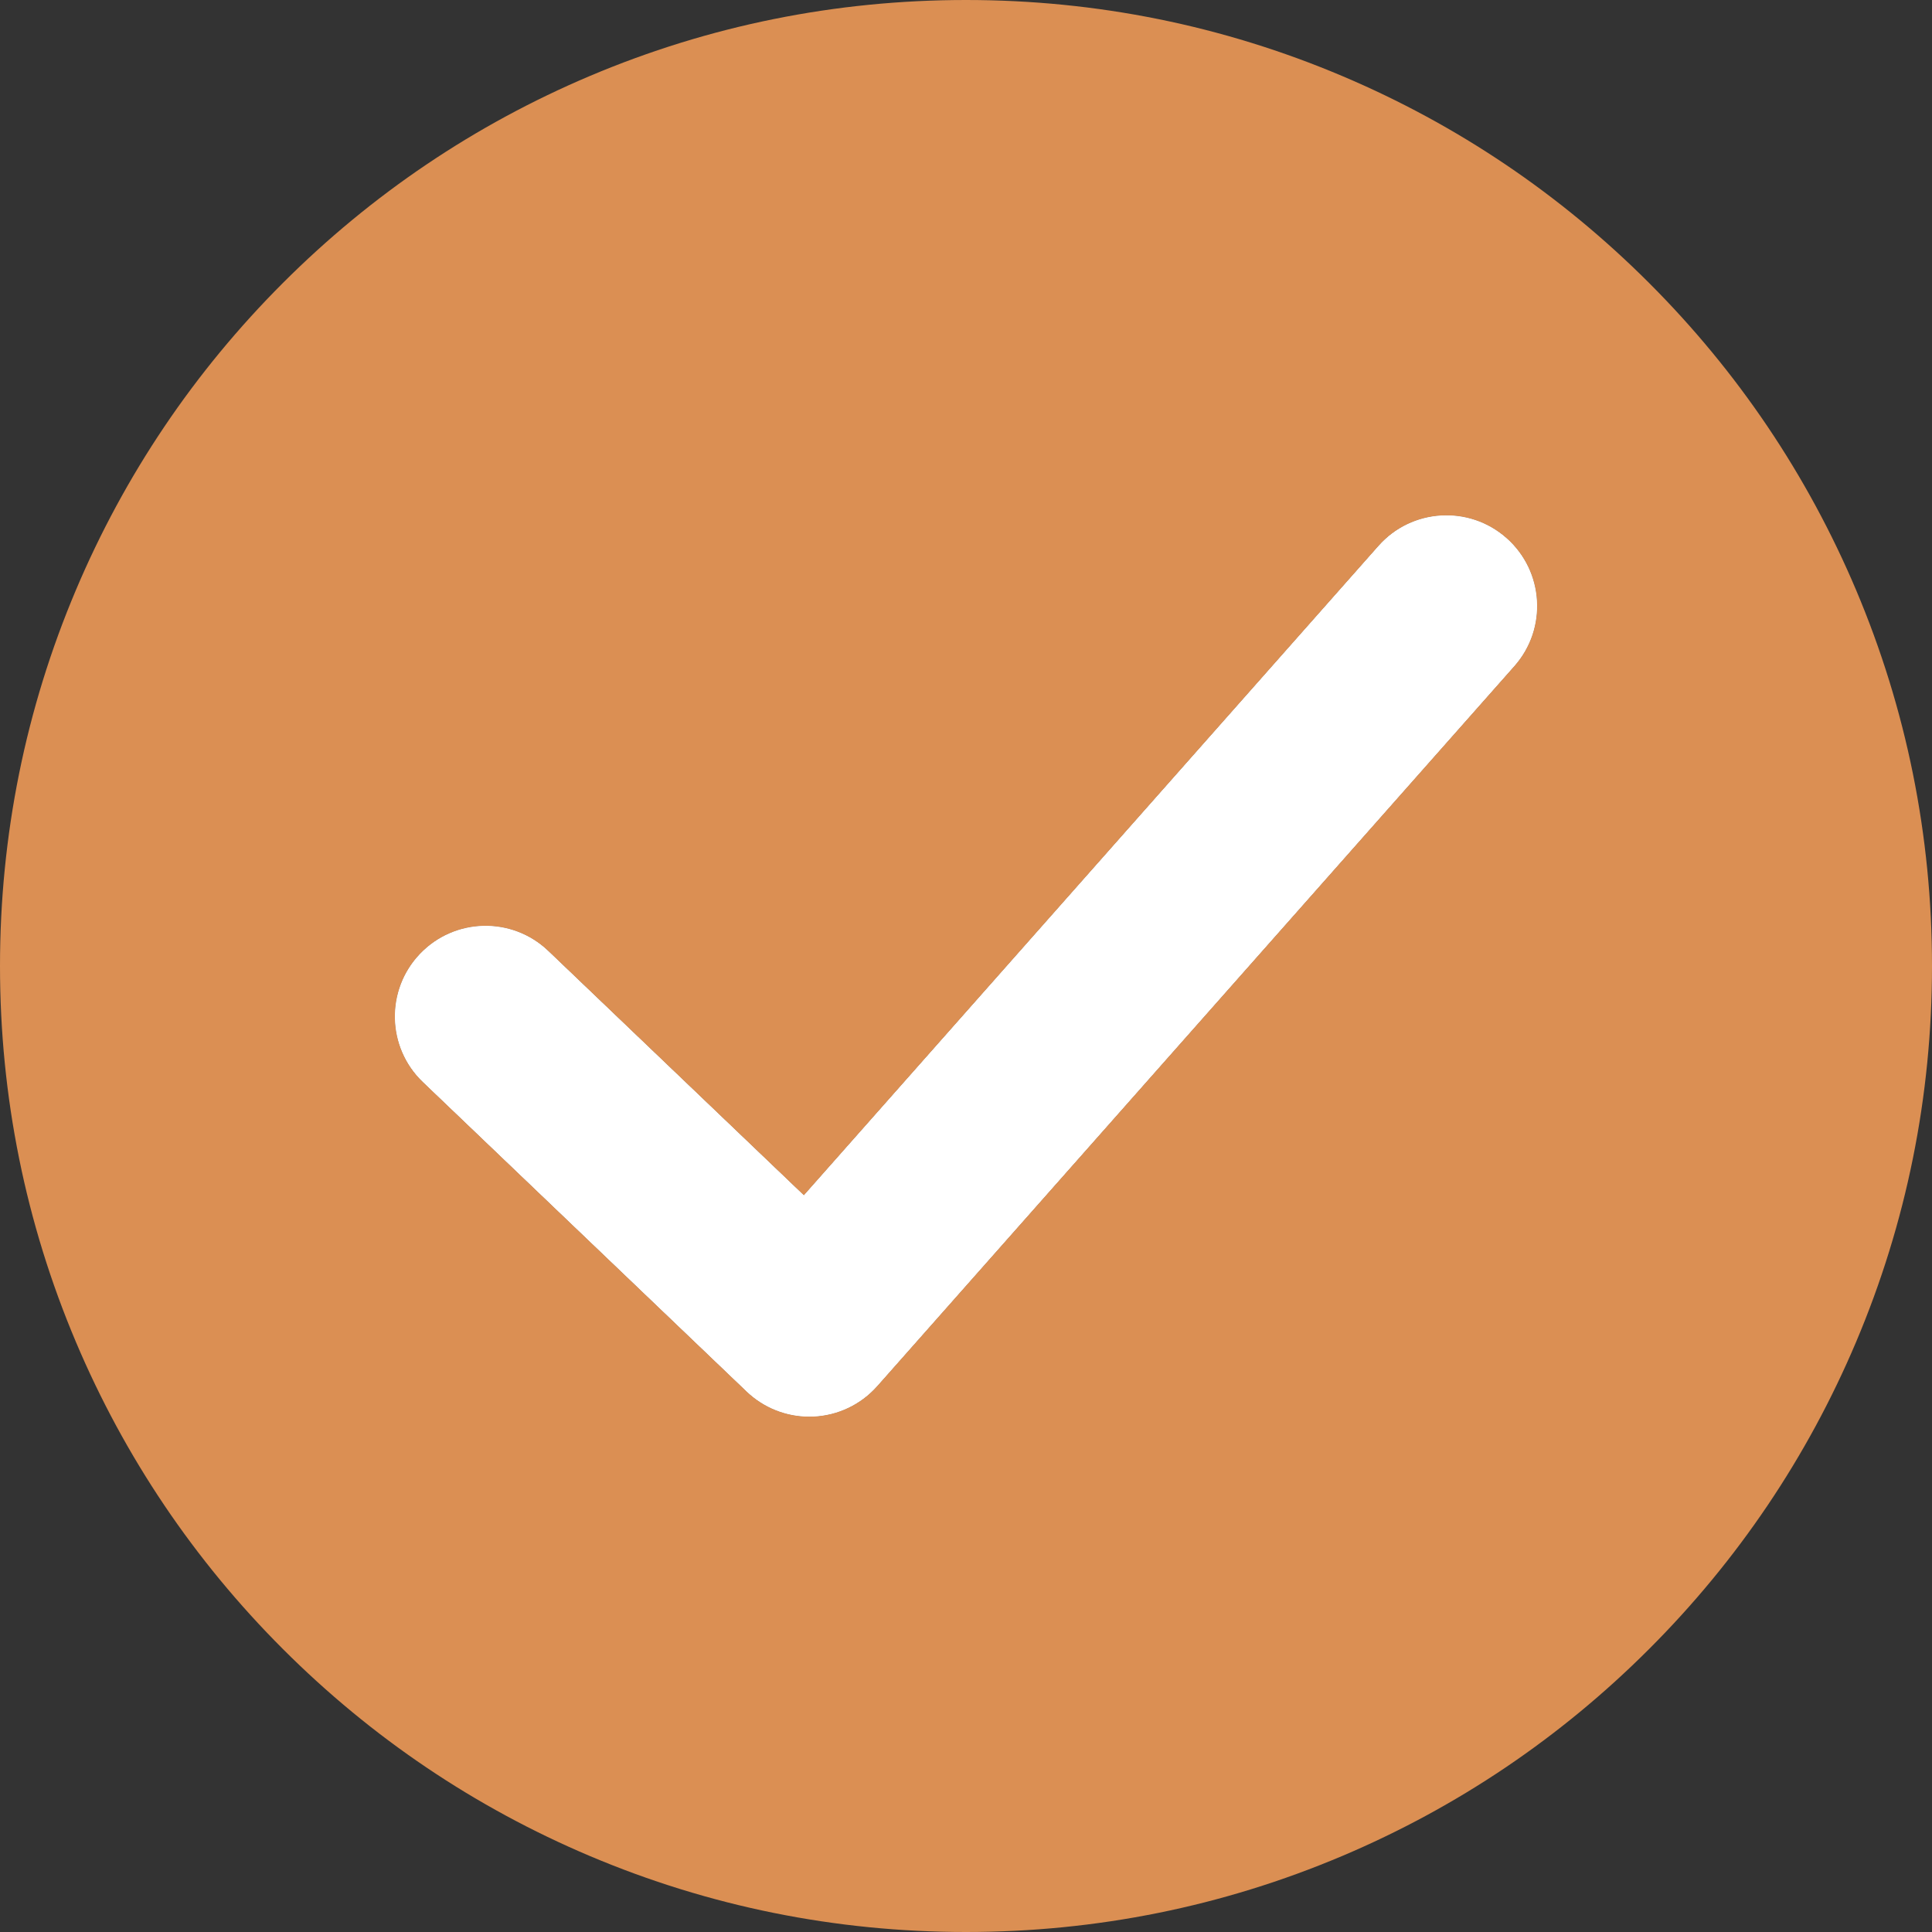
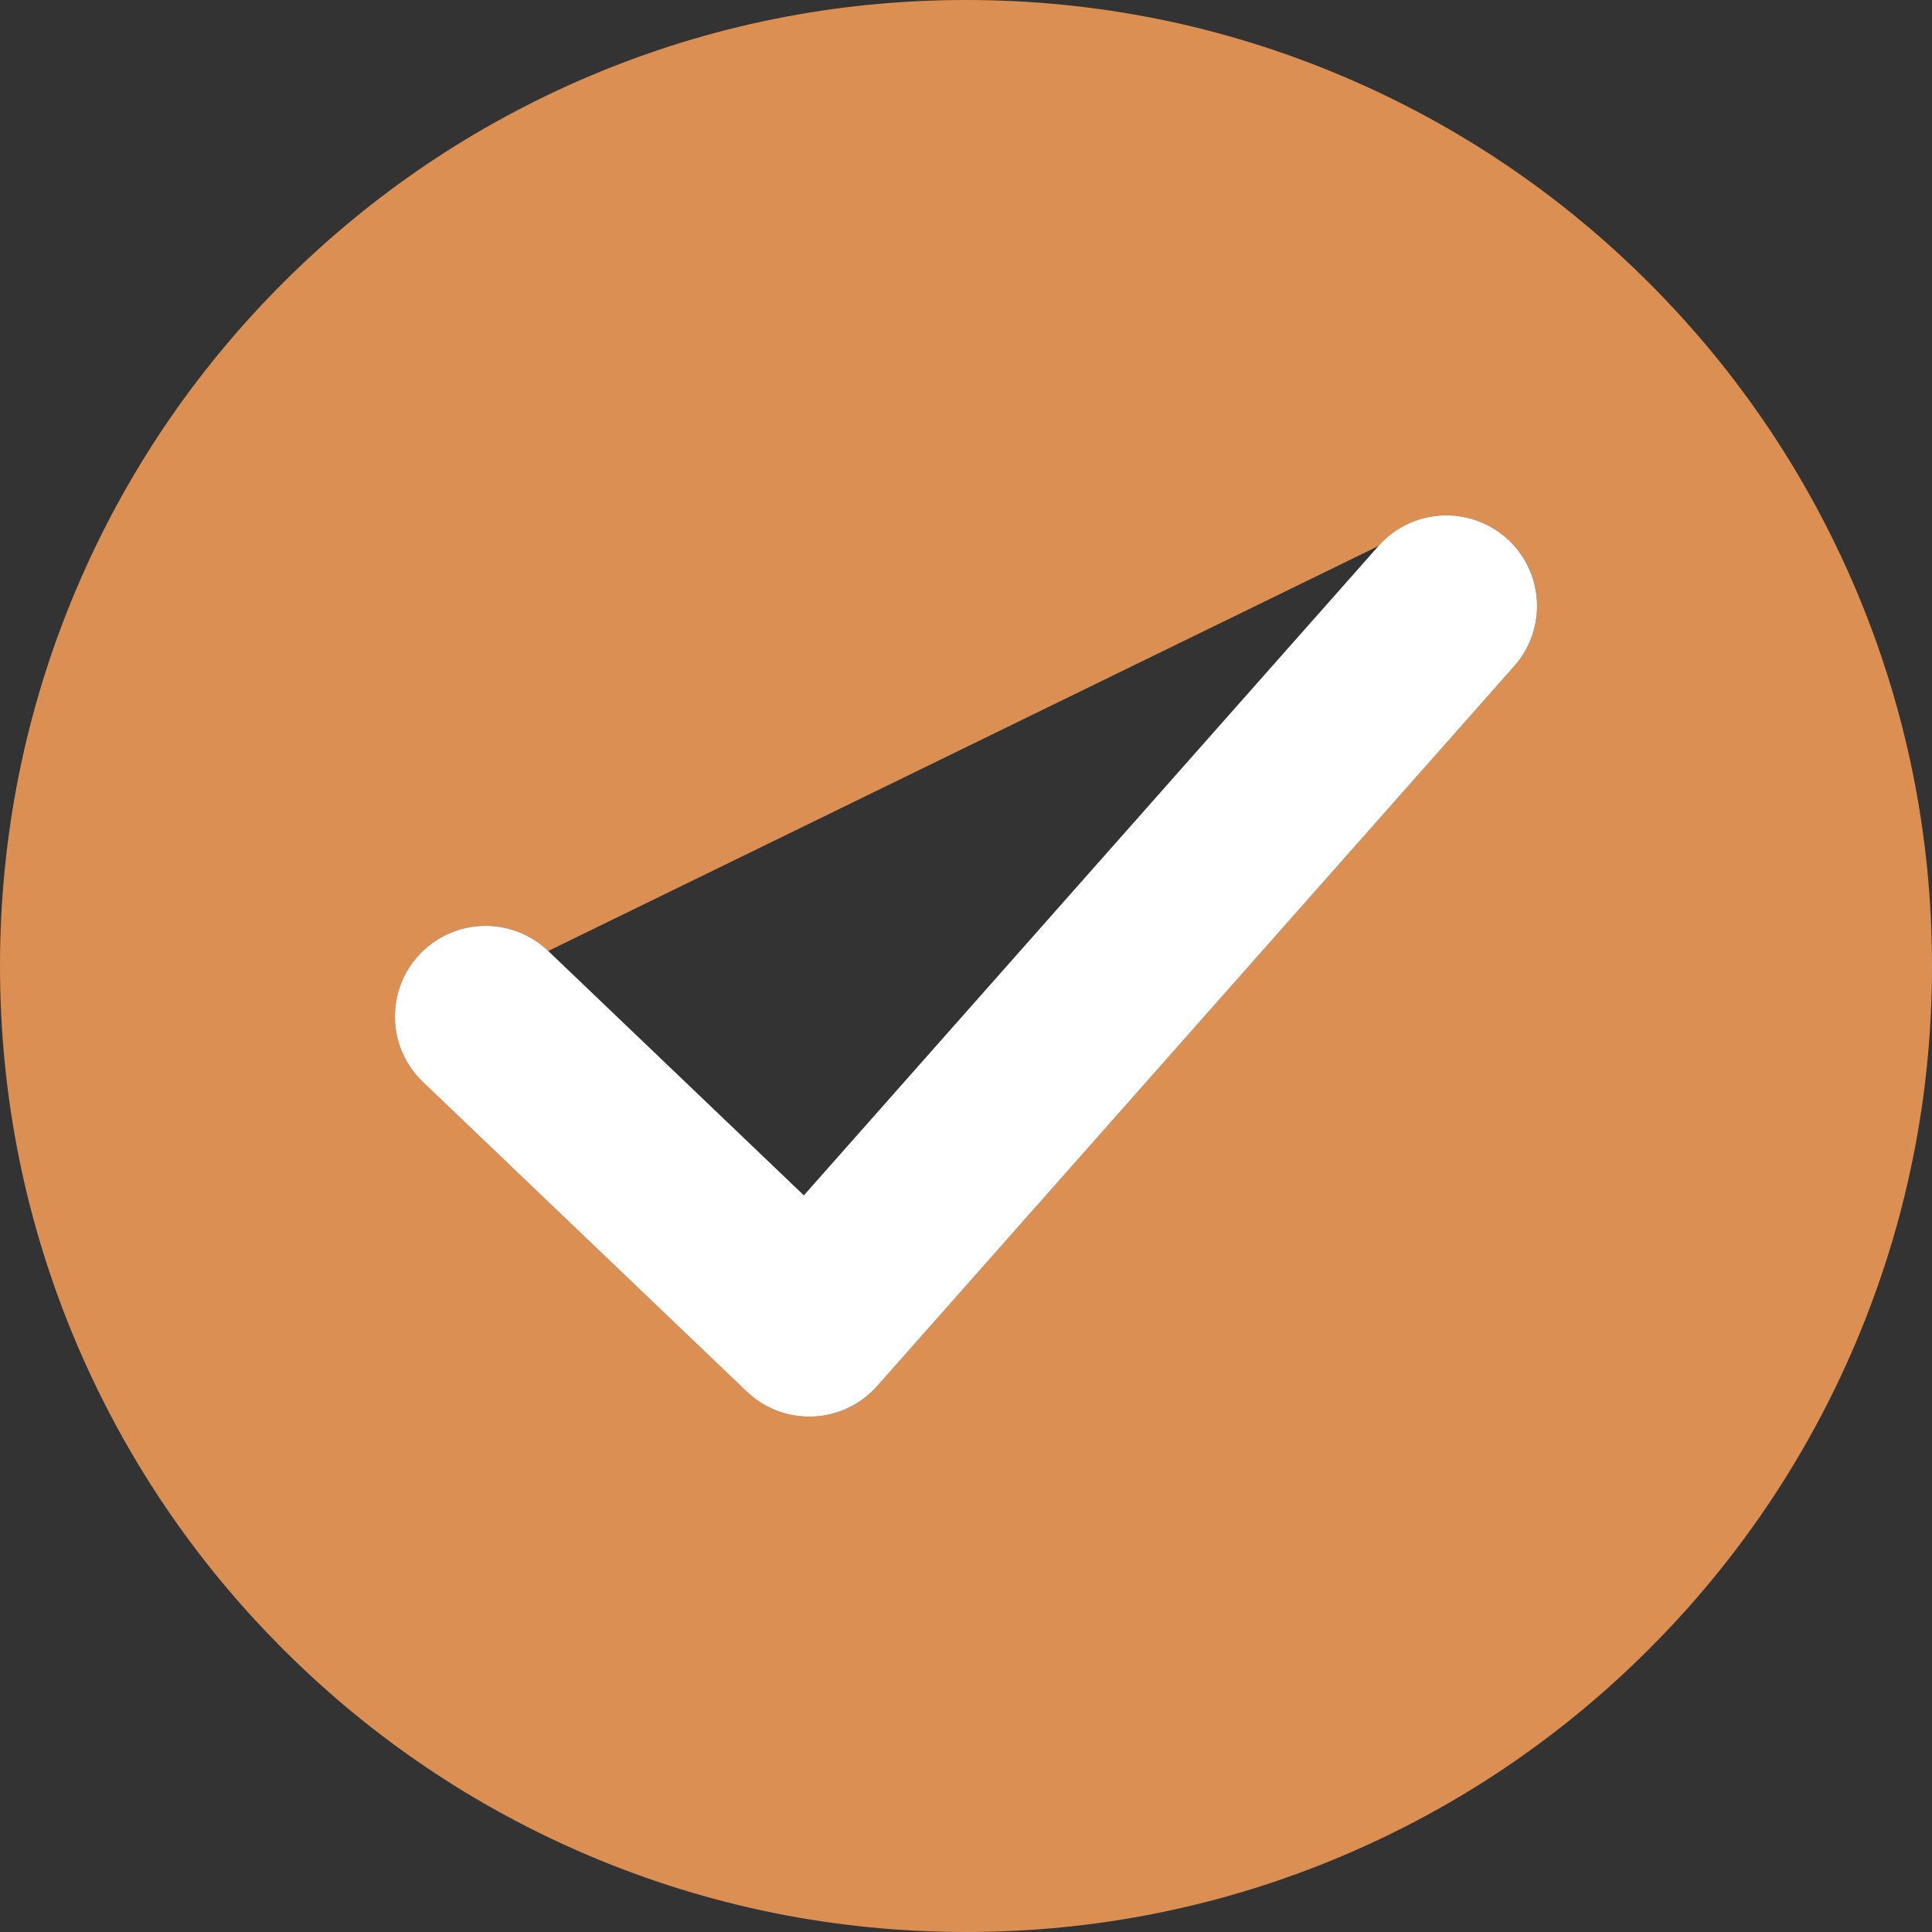
<svg xmlns="http://www.w3.org/2000/svg" fill="#000000" height="1000" preserveAspectRatio="xMidYMid meet" version="1" viewBox="0.0 0.0 1000.0 1000.0" width="1000" zoomAndPan="magnify">
  <rect x="0.0" y="0.0" width="1000.0" height="1000.0" fill="#333333" stroke="none" />
  <g>
    <g id="change1_1">
-       <path d="M 783.793 344.766 L 454.035 717.422 C 445.582 726.973 433.605 732.668 420.859 733.203 C 420.207 733.23 419.551 733.242 418.902 733.242 C 406.852 733.242 395.227 728.605 386.48 720.242 L 218.922 560.055 C 200.188 542.145 199.523 512.445 217.426 493.719 C 235.336 474.988 265.035 474.324 283.762 492.227 L 416.078 618.719 L 713.523 282.582 C 730.695 263.176 760.348 261.367 779.754 278.539 C 799.156 295.711 800.965 325.363 783.793 344.766" fill="#ffffff" />
-     </g>
+       </g>
    <g id="change2_1">
-       <path d="M 783.789 344.77 L 454.031 717.422 C 445.578 726.969 433.609 732.672 420.859 733.199 C 420.211 733.23 419.551 733.238 418.898 733.238 C 406.852 733.238 395.23 728.609 386.48 720.238 L 218.922 560.051 C 200.191 542.141 199.52 512.449 217.43 493.719 C 235.34 474.988 265.031 474.32 283.762 492.23 L 416.078 618.719 L 713.531 282.578 C 730.699 263.18 760.352 261.371 779.75 278.539 C 799.16 295.711 800.969 325.359 783.789 344.77 Z M 960.691 305.359 C 935.5 245.82 899.461 192.352 853.551 146.449 C 807.648 100.539 754.18 64.5 694.641 39.309 C 632.961 13.219 567.48 0 500 0 C 432.52 0 367.039 13.219 305.359 39.309 C 245.82 64.5 192.352 100.539 146.449 146.449 C 100.539 192.352 64.5 245.82 39.309 305.359 C 13.219 367.039 0 432.52 0 500 C 0 567.48 13.219 632.961 39.309 694.641 C 64.5 754.18 100.539 807.648 146.449 853.551 C 192.352 899.461 245.82 935.5 305.359 960.691 C 367.039 986.781 432.52 1000 500 1000 C 567.48 1000 632.961 986.781 694.641 960.691 C 754.18 935.5 807.648 899.461 853.551 853.551 C 899.461 807.648 935.5 754.18 960.691 694.641 C 986.781 632.961 1000 567.48 1000 500 C 1000 432.52 986.781 367.039 960.691 305.359" fill="#db8f53" />
+       <path d="M 783.789 344.77 L 454.031 717.422 C 445.578 726.969 433.609 732.672 420.859 733.199 C 420.211 733.23 419.551 733.238 418.898 733.238 C 406.852 733.238 395.23 728.609 386.48 720.238 L 218.922 560.051 C 200.191 542.141 199.52 512.449 217.43 493.719 C 235.34 474.988 265.031 474.32 283.762 492.23 L 713.531 282.578 C 730.699 263.18 760.352 261.371 779.75 278.539 C 799.16 295.711 800.969 325.359 783.789 344.77 Z M 960.691 305.359 C 935.5 245.82 899.461 192.352 853.551 146.449 C 807.648 100.539 754.18 64.5 694.641 39.309 C 632.961 13.219 567.48 0 500 0 C 432.52 0 367.039 13.219 305.359 39.309 C 245.82 64.5 192.352 100.539 146.449 146.449 C 100.539 192.352 64.5 245.82 39.309 305.359 C 13.219 367.039 0 432.52 0 500 C 0 567.48 13.219 632.961 39.309 694.641 C 64.5 754.18 100.539 807.648 146.449 853.551 C 192.352 899.461 245.82 935.5 305.359 960.691 C 367.039 986.781 432.52 1000 500 1000 C 567.48 1000 632.961 986.781 694.641 960.691 C 754.18 935.5 807.648 899.461 853.551 853.551 C 899.461 807.648 935.5 754.18 960.691 694.641 C 986.781 632.961 1000 567.48 1000 500 C 1000 432.52 986.781 367.039 960.691 305.359" fill="#db8f53" />
    </g>
    <g id="change1_2">
      <path d="M 783.789 344.77 L 454.031 717.422 C 445.578 726.969 433.609 732.672 420.859 733.199 C 420.211 733.23 419.551 733.238 418.898 733.238 C 406.852 733.238 395.23 728.609 386.48 720.238 L 218.922 560.051 C 200.191 542.141 199.52 512.449 217.43 493.719 C 235.34 474.988 265.031 474.32 283.762 492.23 L 416.078 618.719 L 713.531 282.578 C 730.699 263.18 760.352 261.371 779.75 278.539 C 799.16 295.711 800.969 325.359 783.789 344.77" fill="#ffffff" />
    </g>
  </g>
</svg>